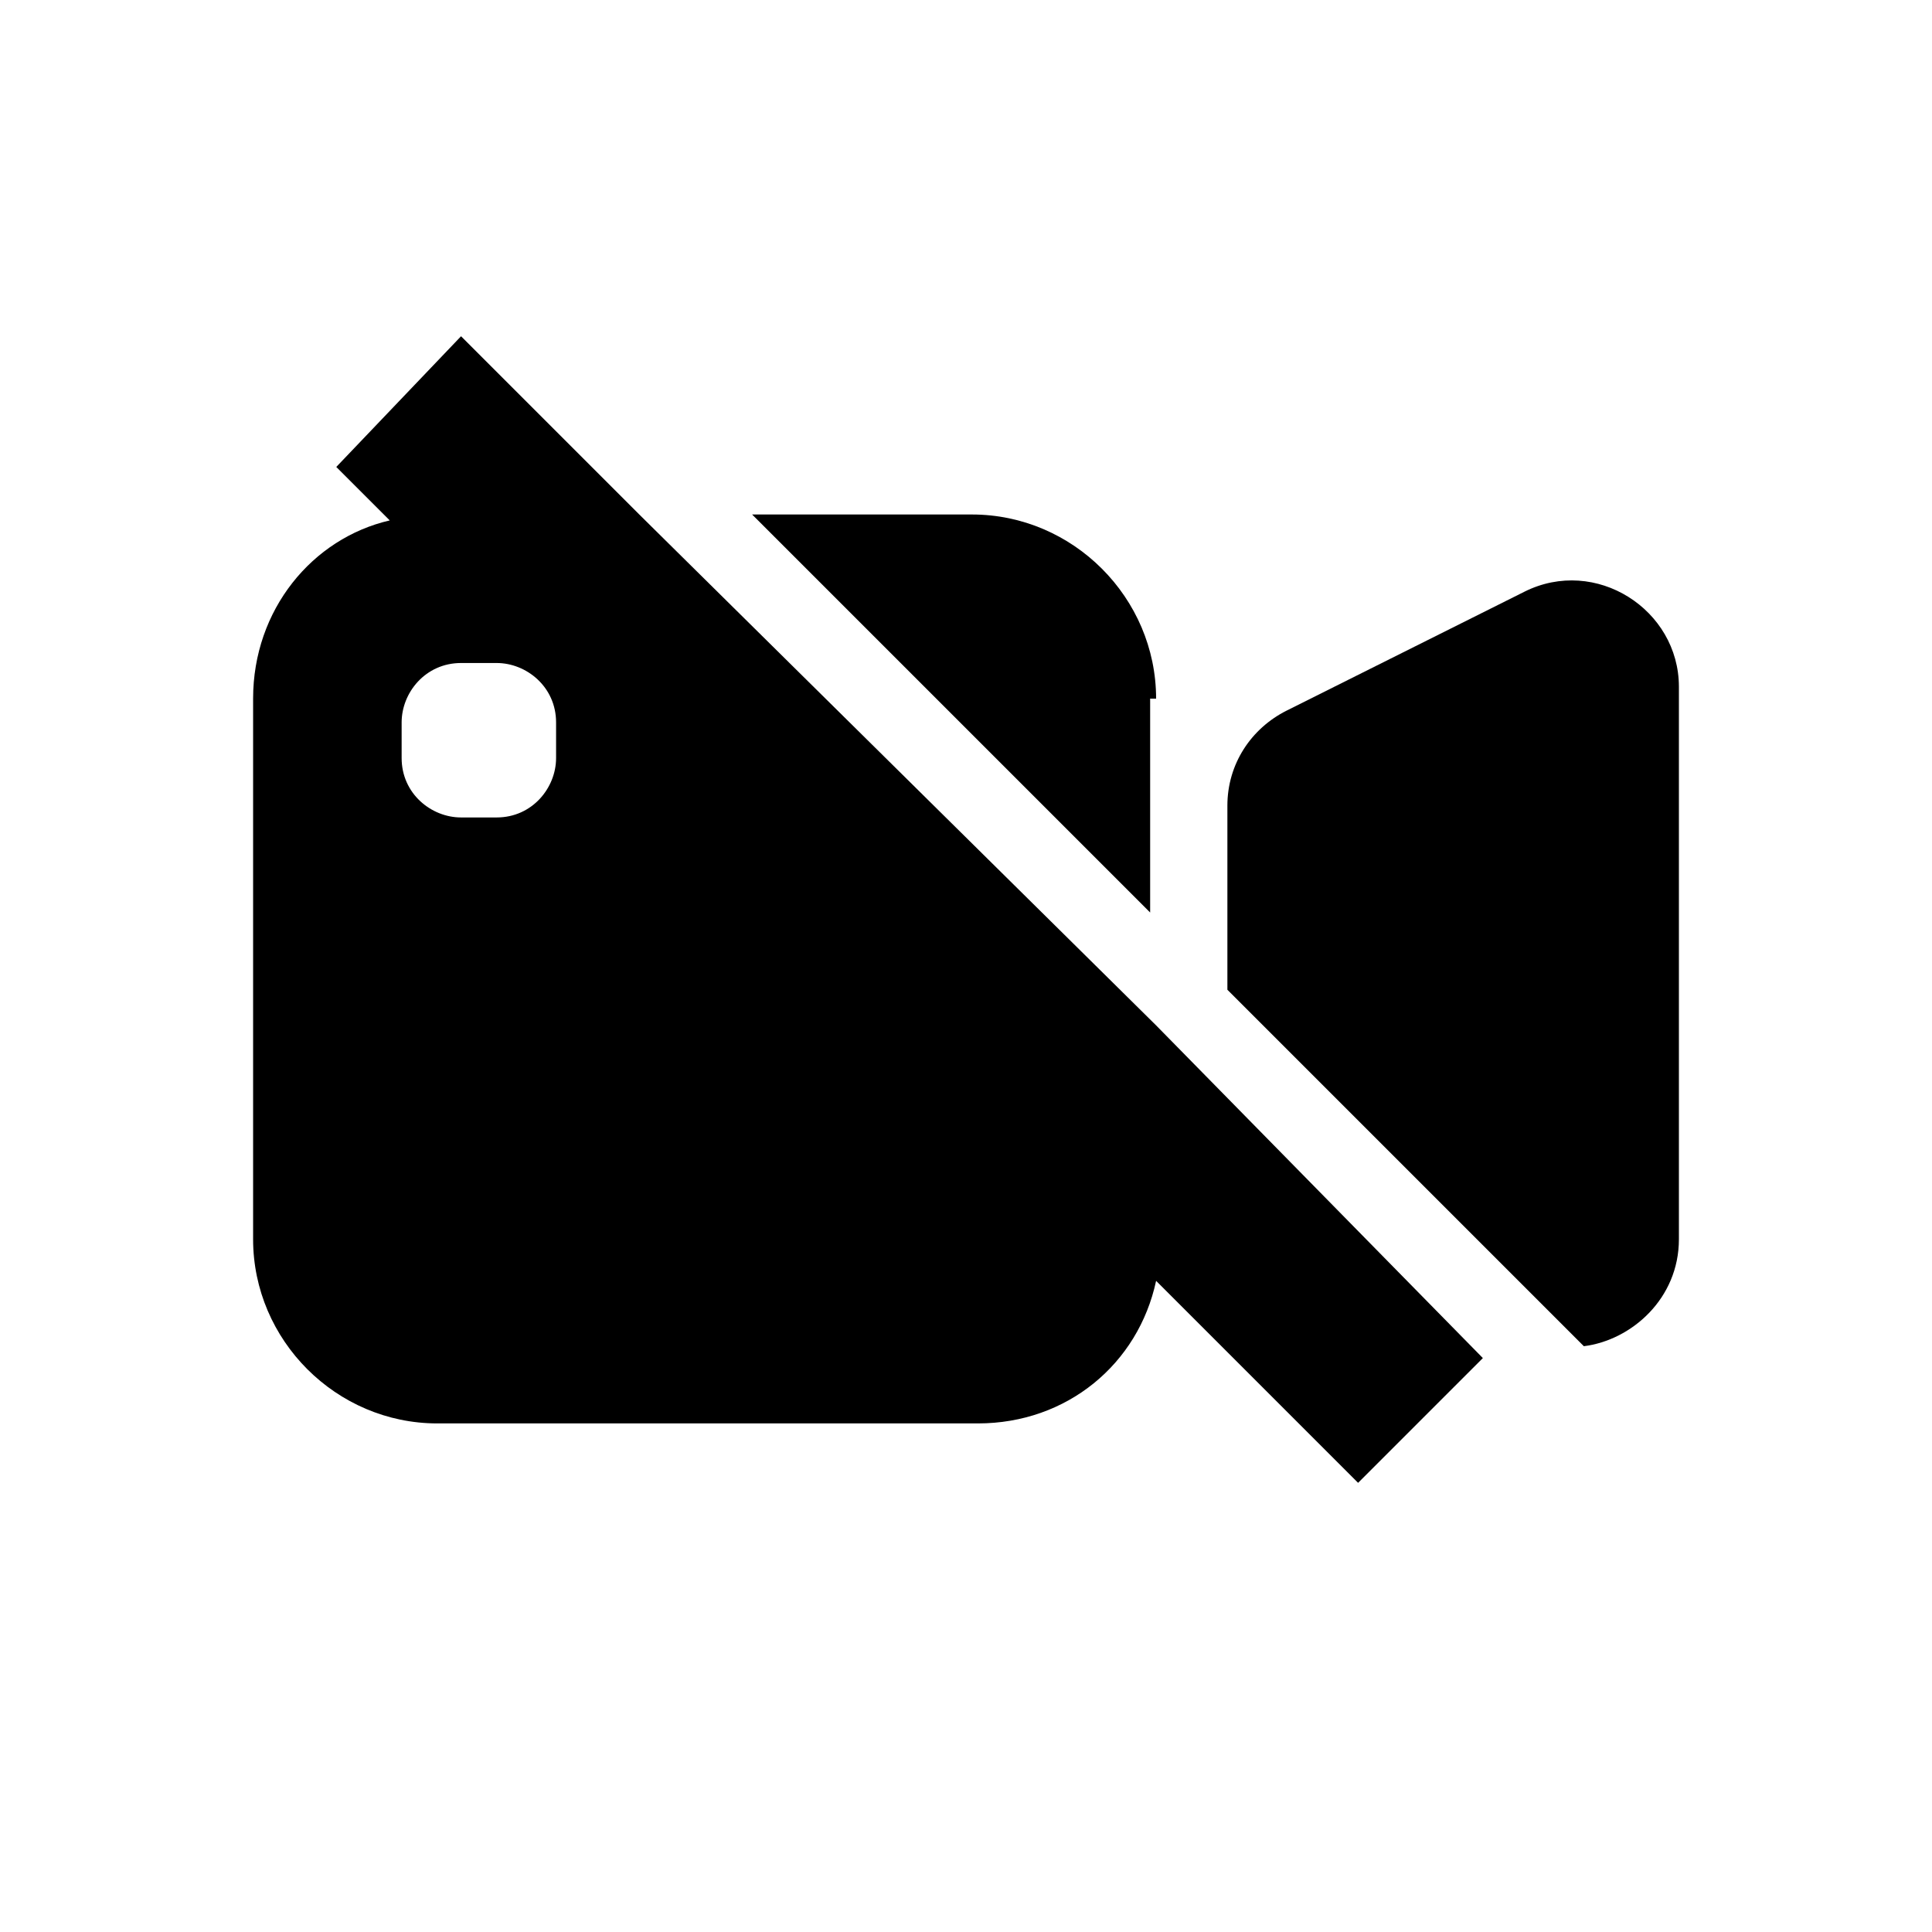
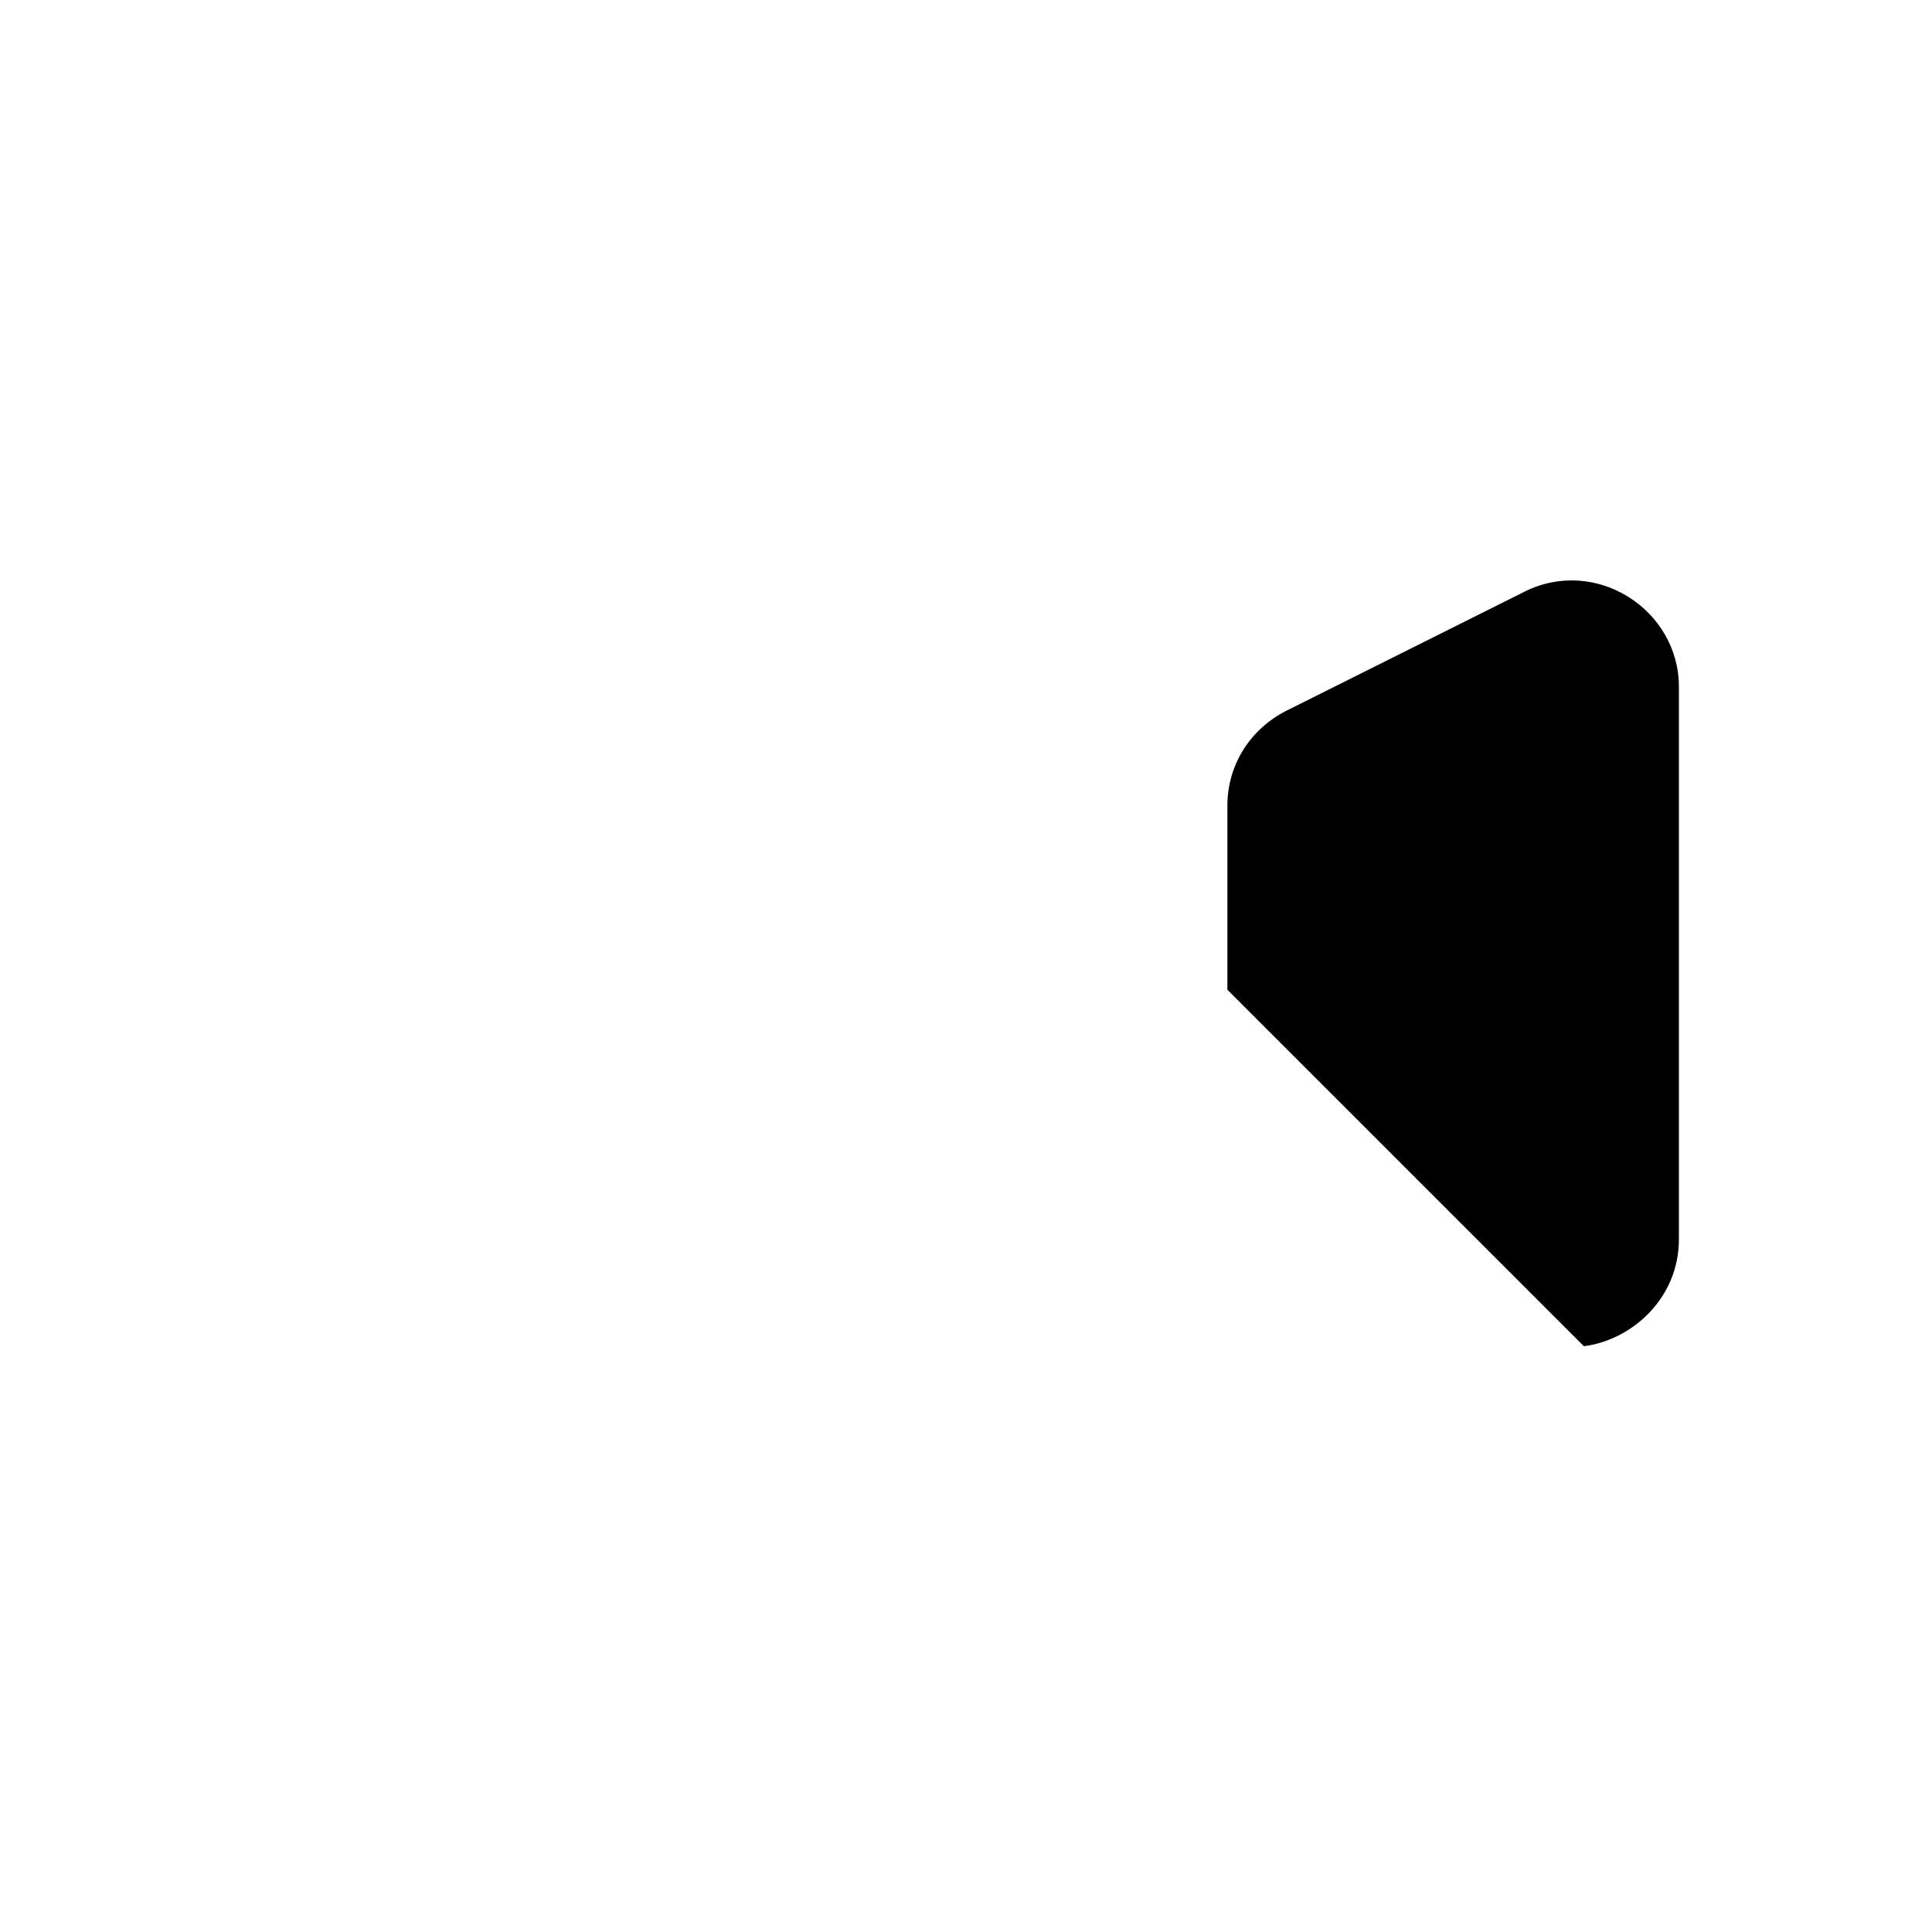
<svg xmlns="http://www.w3.org/2000/svg" fill="#000000" width="800px" height="800px" version="1.1" viewBox="144 144 512 512">
  <g>
-     <path d="m313.41 280.34-47.23-47.23-33.062 34.637 14.168 14.168c-20.469 4.723-36.211 23.617-36.211 47.23v143.27c0 26.766 22.043 48.805 48.805 48.805h143.27c23.617 0 42.508-15.742 47.23-37.785l53.531 53.531 33.062-33.062-86.59-88.164zm-22.043 64.551c0 7.871-6.297 15.742-15.742 15.742h-9.445c-7.871 0-15.742-6.297-15.742-15.742v-9.445c0-7.871 6.297-15.742 15.742-15.742h9.445c7.871 0 15.742 6.297 15.742 15.742z" />
-     <path d="m450.38 329.15c0-26.766-22.043-48.805-48.805-48.805h-58.254l105.48 105.48v-56.68z" />
    <path d="m547.99 300.81-62.977 31.488c-9.445 4.723-15.742 14.168-15.742 25.191v48.805l94.465 94.465c12.594-1.574 25.191-12.594 25.191-28.34v-146.42c-0.004-20.469-22.043-34.641-40.938-25.191z" />
  </g>
</svg>